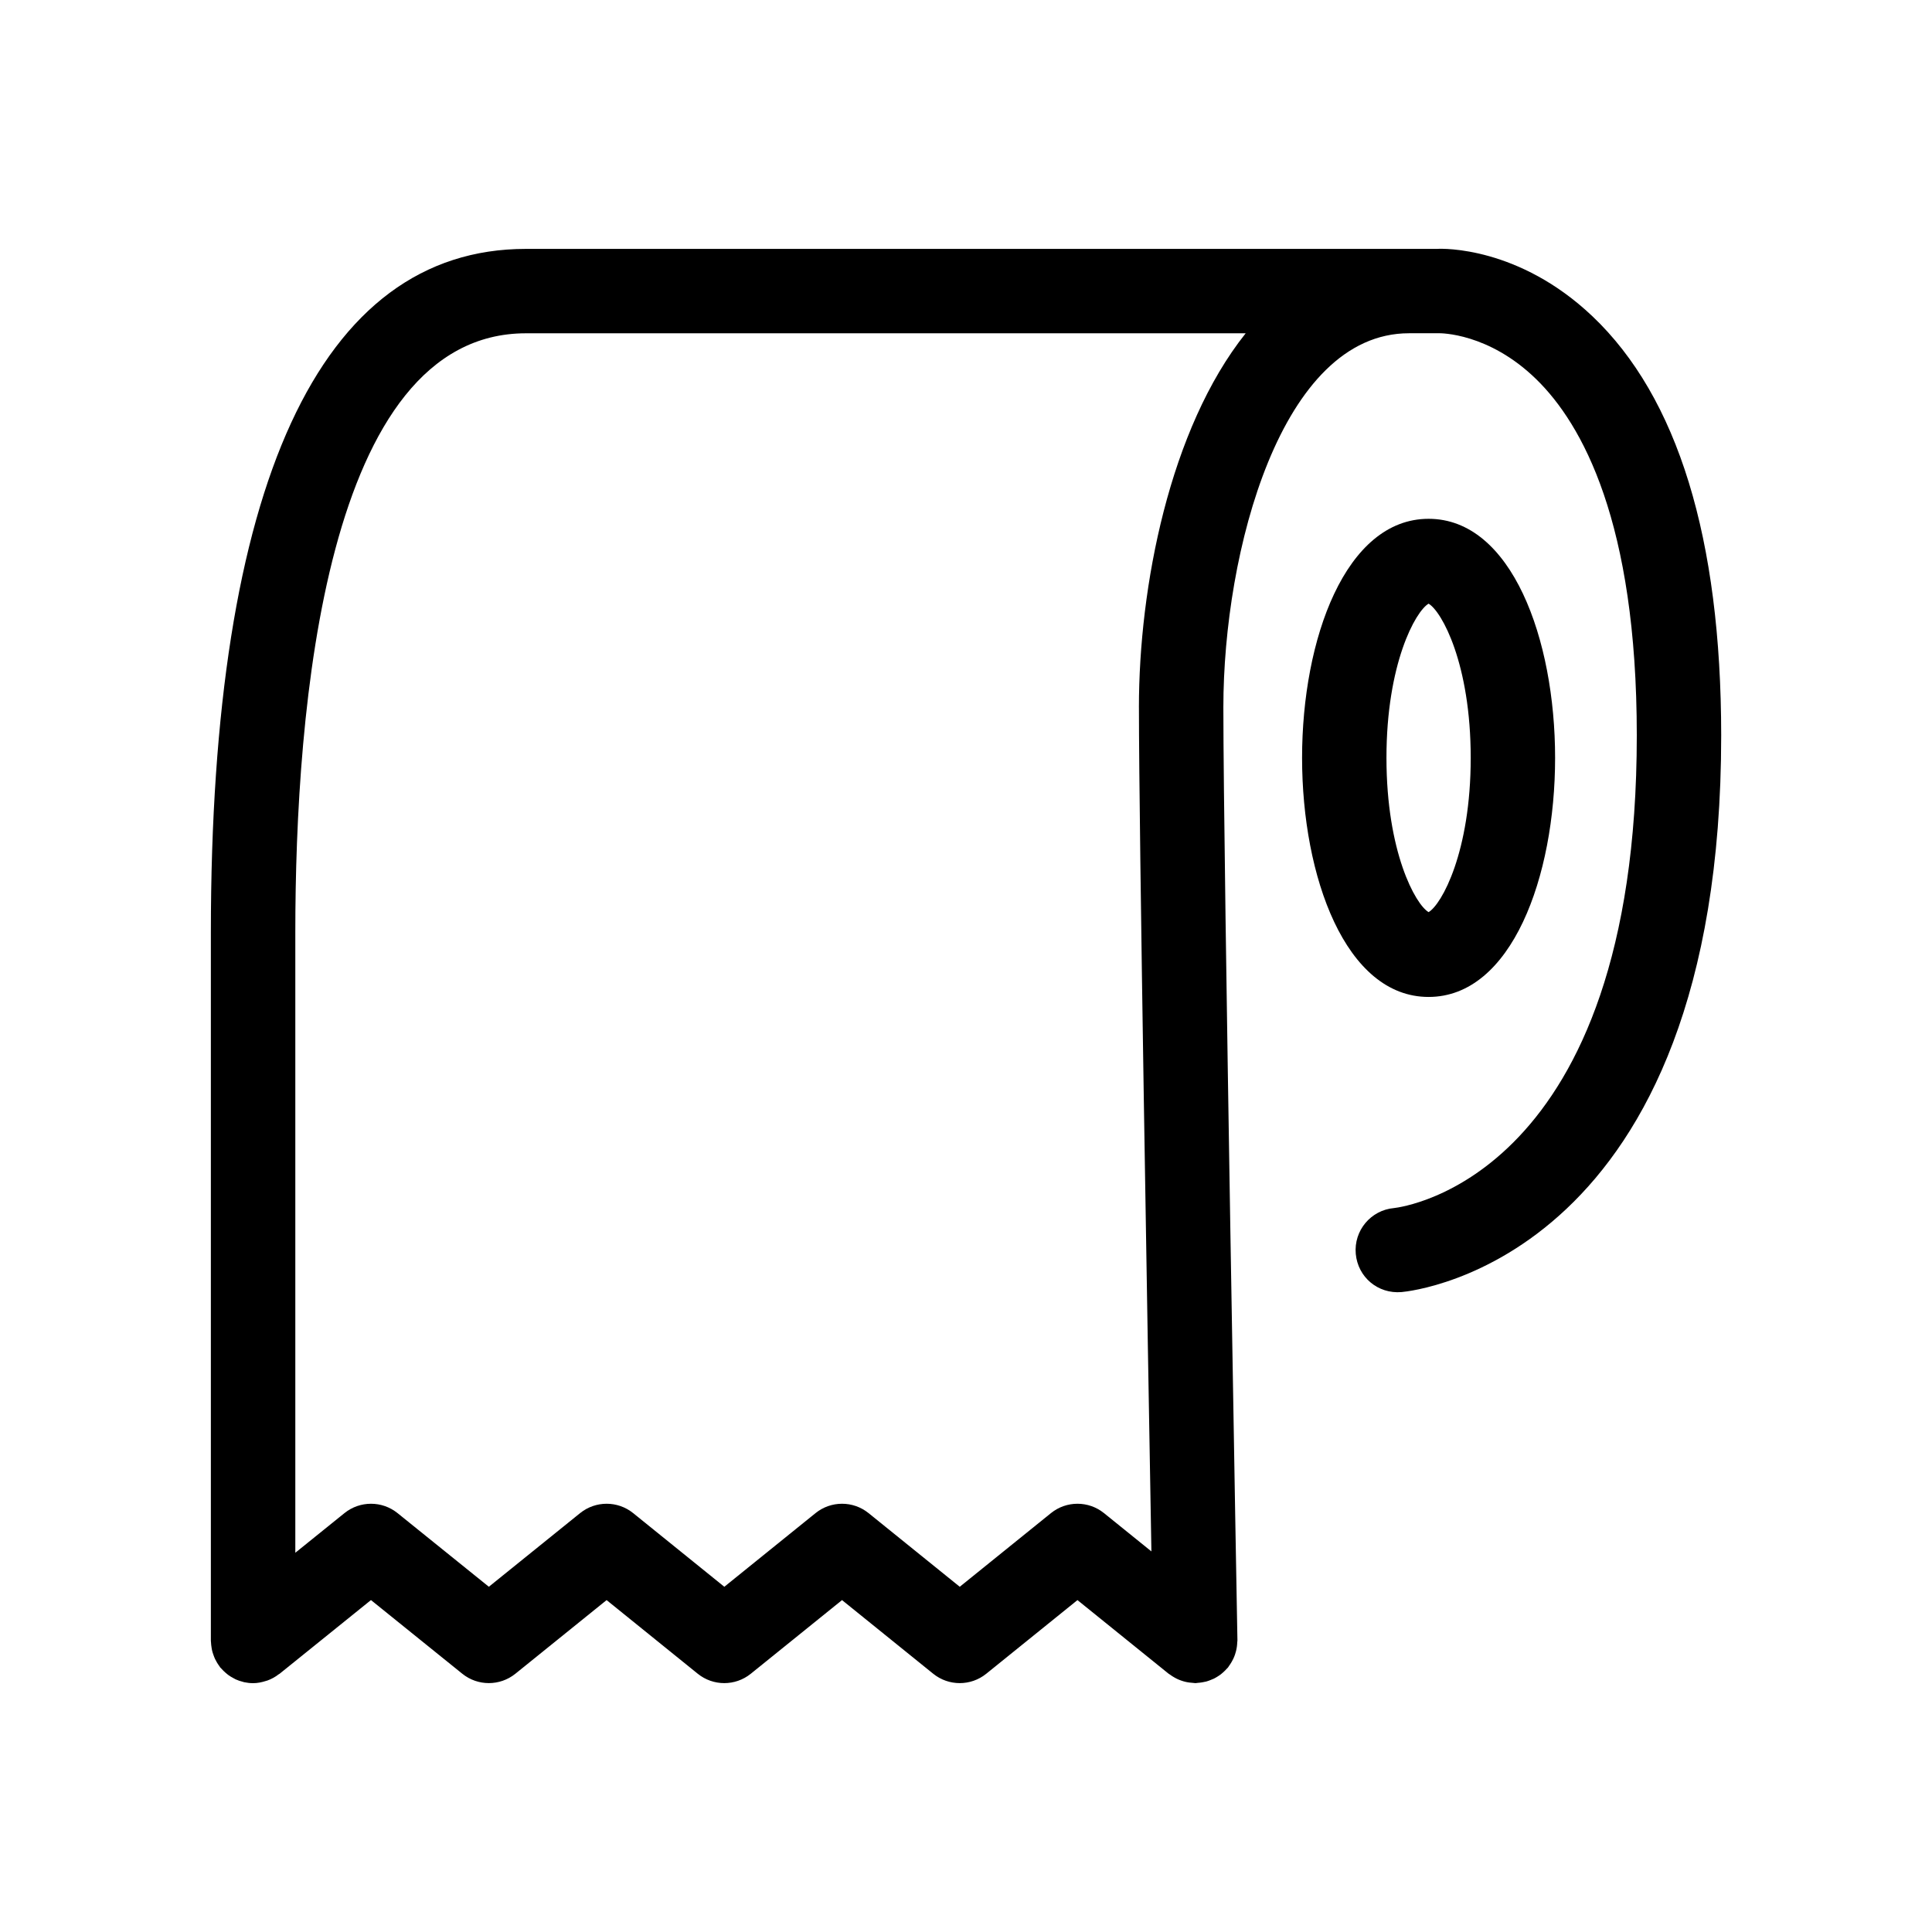
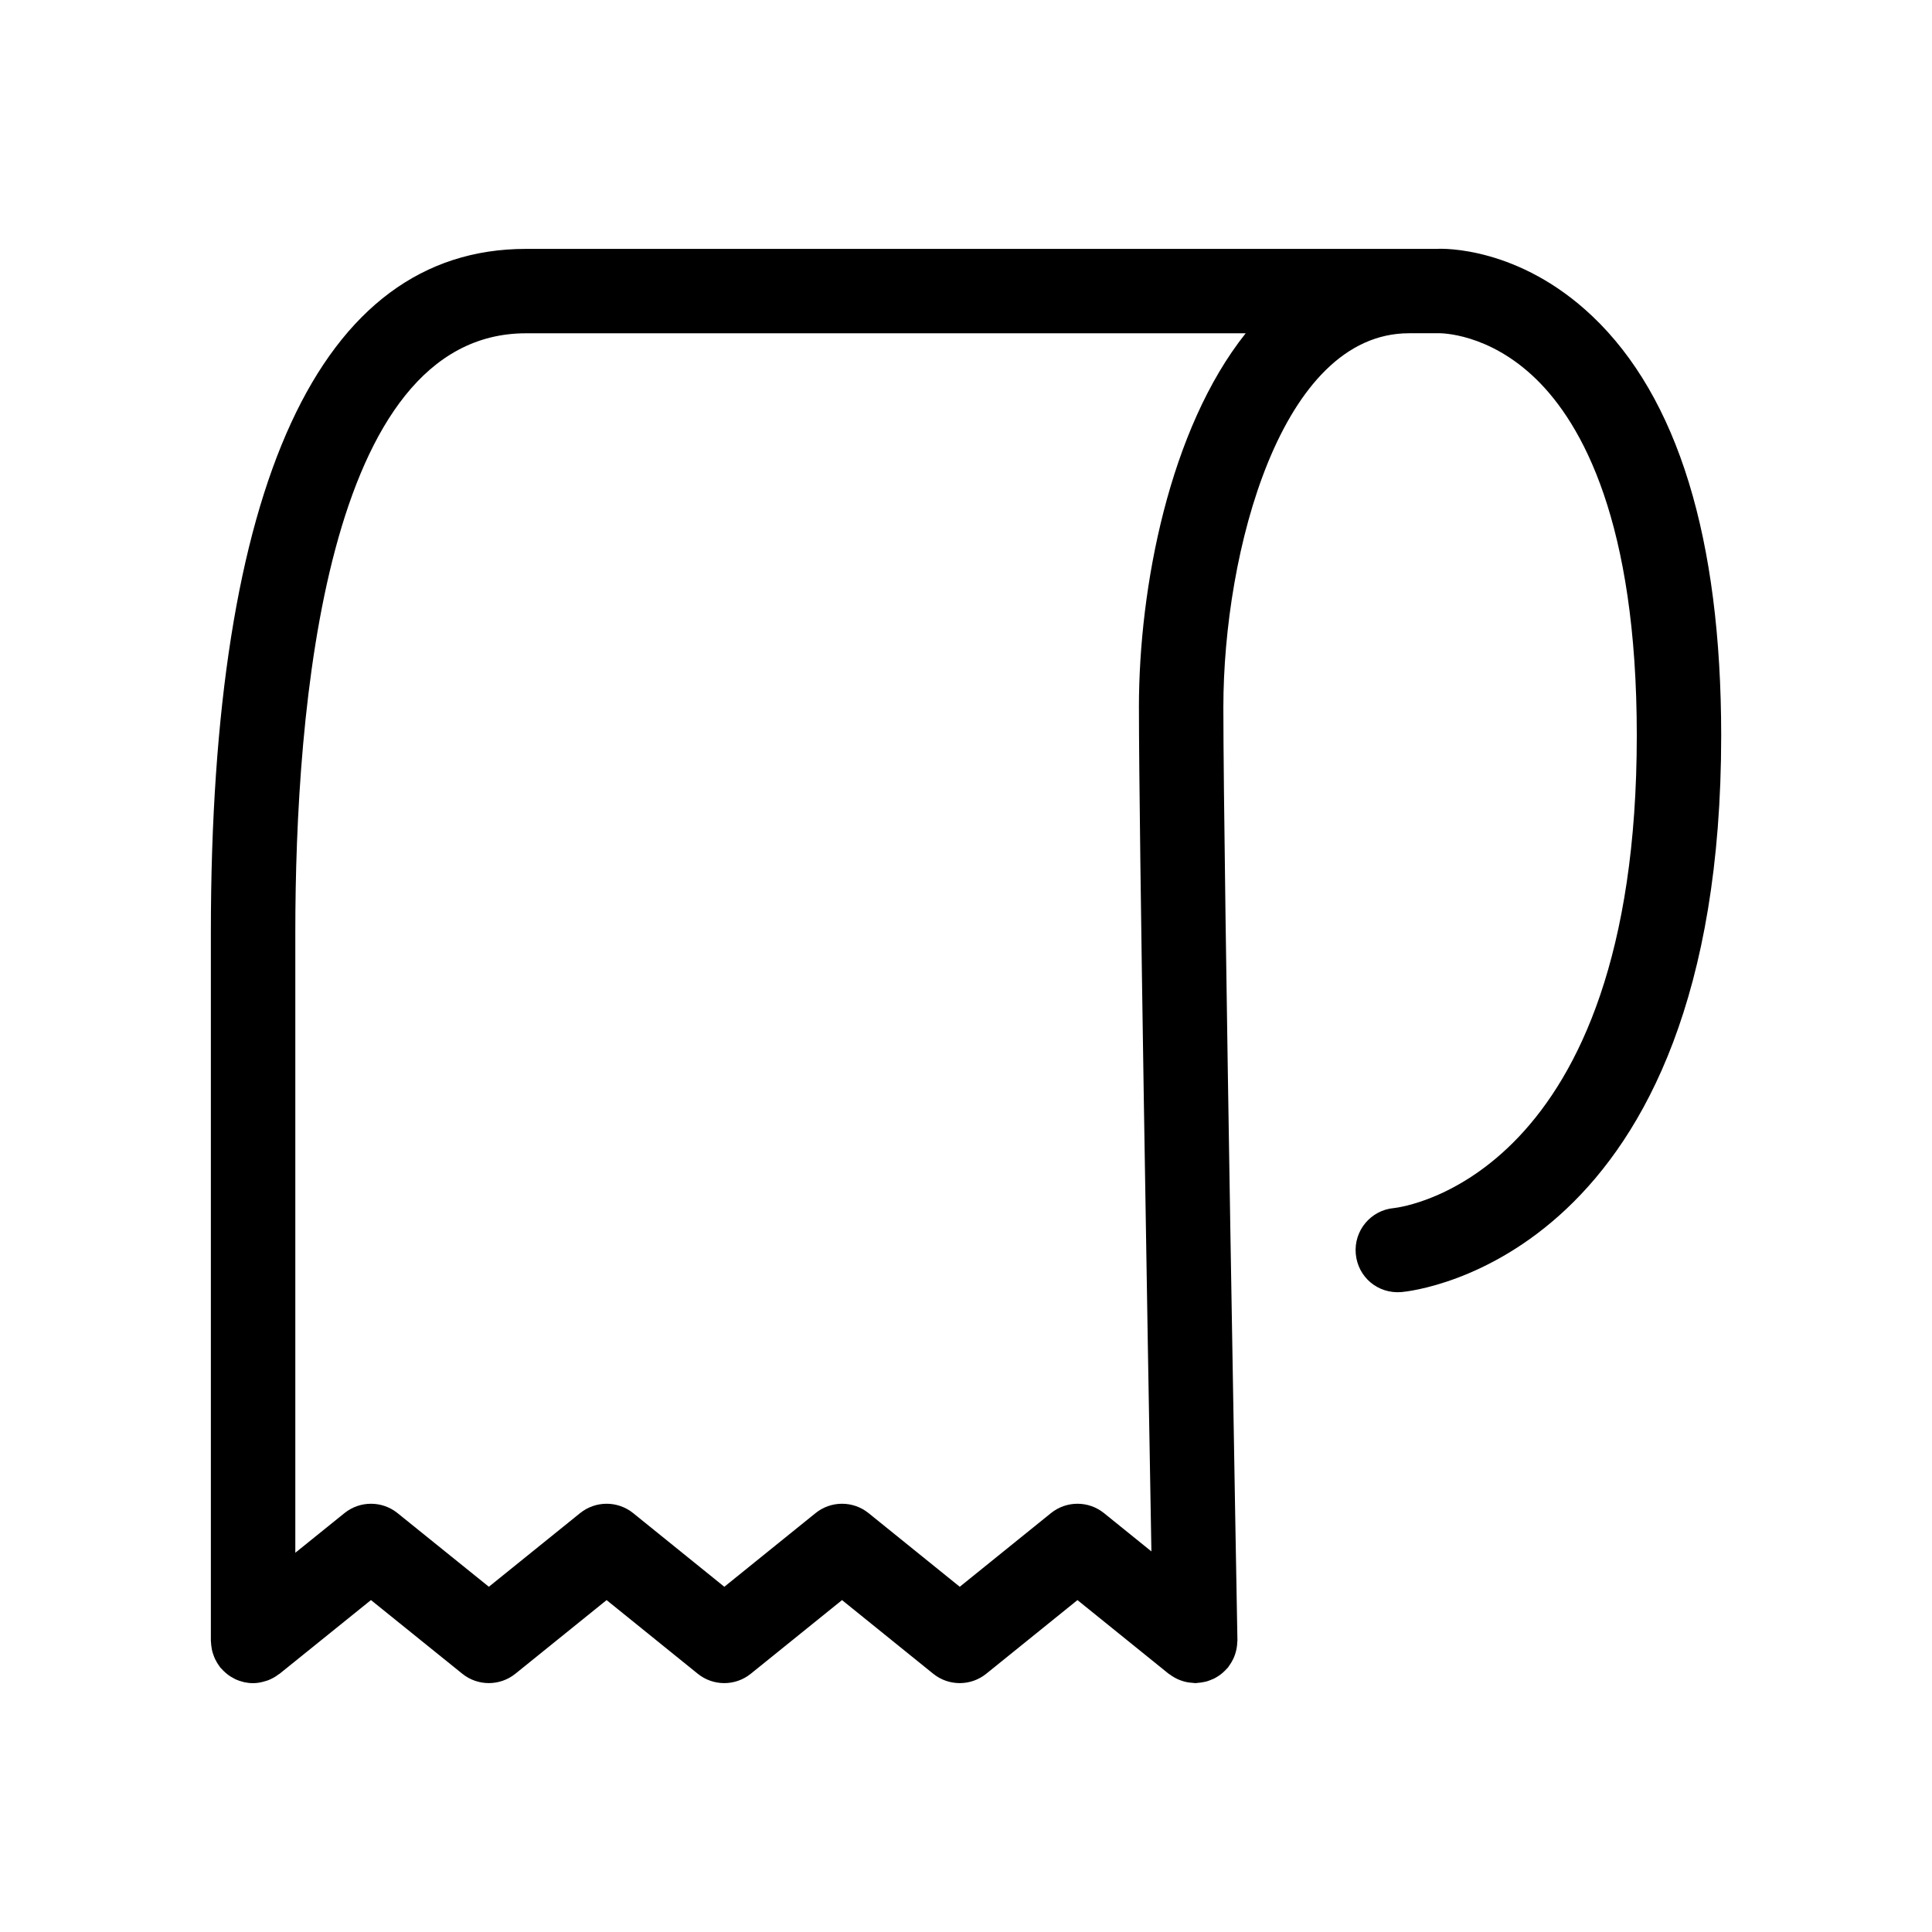
<svg xmlns="http://www.w3.org/2000/svg" fill="#000000" width="800px" height="800px" version="1.1" viewBox="144 144 512 512">
  <g>
    <path d="m565.97 227.78c-19.422-18.426-39.543-17.941-41.141-17.82h-7.426-0.031-0.074-233.94c-54.605 0-83.477 62.625-83.477 181.1v187.81c0 0.156 0.039 0.309 0.043 0.465 0.012 0.383 0.062 0.754 0.121 1.141 0.051 0.367 0.105 0.719 0.195 1.07 0.082 0.332 0.195 0.656 0.309 0.984 0.133 0.379 0.266 0.742 0.434 1.102 0.133 0.285 0.289 0.555 0.445 0.832 0.219 0.379 0.445 0.738 0.707 1.082 0.082 0.113 0.133 0.234 0.219 0.34 0.094 0.121 0.215 0.195 0.309 0.309 0.367 0.414 0.754 0.801 1.184 1.164 0.203 0.164 0.391 0.34 0.598 0.492 0.453 0.34 0.938 0.625 1.441 0.887 0.188 0.105 0.371 0.219 0.566 0.309 0.617 0.285 1.258 0.492 1.926 0.656 0.102 0.023 0.188 0.07 0.285 0.09 0.793 0.164 1.586 0.266 2.406 0.266 1.176 0 2.285-0.234 3.356-0.574 0.164-0.051 0.32-0.09 0.484-0.145 1.082-0.398 2.07-0.949 2.965-1.648 0.07-0.051 0.145-0.062 0.215-0.121l24.219-19.535 24.219 19.535c4.102 3.301 9.945 3.289 14.039 0l24.188-19.527 24.164 19.523c4.094 3.305 9.945 3.305 14.043 0l24.184-19.523 24.172 19.523c4.094 3.305 9.949 3.305 14.043 0l24.176-19.523 24.172 19.523c0.125 0.102 0.266 0.156 0.391 0.25 0.34 0.258 0.691 0.484 1.062 0.691 0.277 0.156 0.547 0.316 0.836 0.445 0.359 0.172 0.723 0.309 1.102 0.441 0.32 0.105 0.641 0.215 0.965 0.289 0.359 0.094 0.723 0.152 1.098 0.207 0.367 0.051 0.719 0.09 1.09 0.105 0.156 0.008 0.32 0.051 0.484 0.051 0.074 0 0.137 0 0.207-0.008 0.156 0 0.301-0.043 0.461-0.059 0.398-0.023 0.781-0.074 1.172-0.137 0.359-0.059 0.699-0.121 1.039-0.207 0.34-0.09 0.668-0.207 0.996-0.332 0.367-0.133 0.711-0.27 1.059-0.434 0.289-0.137 0.566-0.316 0.852-0.48 0.352-0.215 0.688-0.43 1.016-0.68 0.234-0.176 0.445-0.379 0.676-0.578 0.34-0.309 0.656-0.629 0.957-0.969 0.082-0.102 0.184-0.172 0.266-0.27 0.094-0.121 0.145-0.246 0.238-0.367 0.277-0.379 0.535-0.762 0.762-1.176 0.137-0.246 0.277-0.496 0.398-0.754 0.184-0.391 0.34-0.781 0.473-1.184 0.105-0.309 0.188-0.609 0.266-0.918 0.094-0.379 0.156-0.75 0.215-1.145 0.051-0.367 0.074-0.719 0.09-1.09 0.008-0.195 0.059-0.383 0.051-0.586-0.039-2.055-3.727-206.08-3.727-247.23 0-41.16 15.258-99.125 49.191-99.125 0.02 0 0.039-0.008 0.059-0.008h7.828c0.371 0 13.211-0.156 25.863 12.211 12.148 11.863 26.621 37.875 26.621 94.371 0 116.81-61.824 124.98-64.348 125.26-6.152 0.547-10.68 5.984-10.125 12.137 0.555 6.144 5.832 10.656 12.137 10.125 3.457-0.309 84.703-9.207 84.703-147.52-0.023-52.234-11.512-89.617-34.156-111.11zm-120.14 103.66c0 32.824 2.324 168.2 3.305 223.7l-12.57-10.152c-4.094-3.305-9.949-3.305-14.043 0l-24.176 19.523-24.172-19.523c-4.094-3.305-9.945-3.305-14.043 0l-24.176 19.523-24.164-19.523c-4.094-3.305-9.945-3.301-14.043-0.008l-24.195 19.527-24.215-19.527c-4.094-3.293-9.938-3.293-14.039 0l-13.035 10.516v-164.43c0-59.285 7.941-158.74 61.113-158.74l190.75-0.008c-20.199 25.348-28.301 67.297-28.301 99.125z" />
-     <path d="m522.59 408.2c22.012 0 33.527-31.871 33.527-63.355 0-31.48-11.52-63.355-33.527-63.355-22.012 0-33.527 31.871-33.527 63.355s11.52 63.355 33.527 63.355zm0-104.22c3.484 2.027 11.164 15.938 11.164 40.871 0 24.926-7.688 38.836-11.164 40.871-3.484-2.035-11.164-15.953-11.164-40.871-0.008-24.922 7.684-38.84 11.164-40.871z" />
  </g>
</svg>